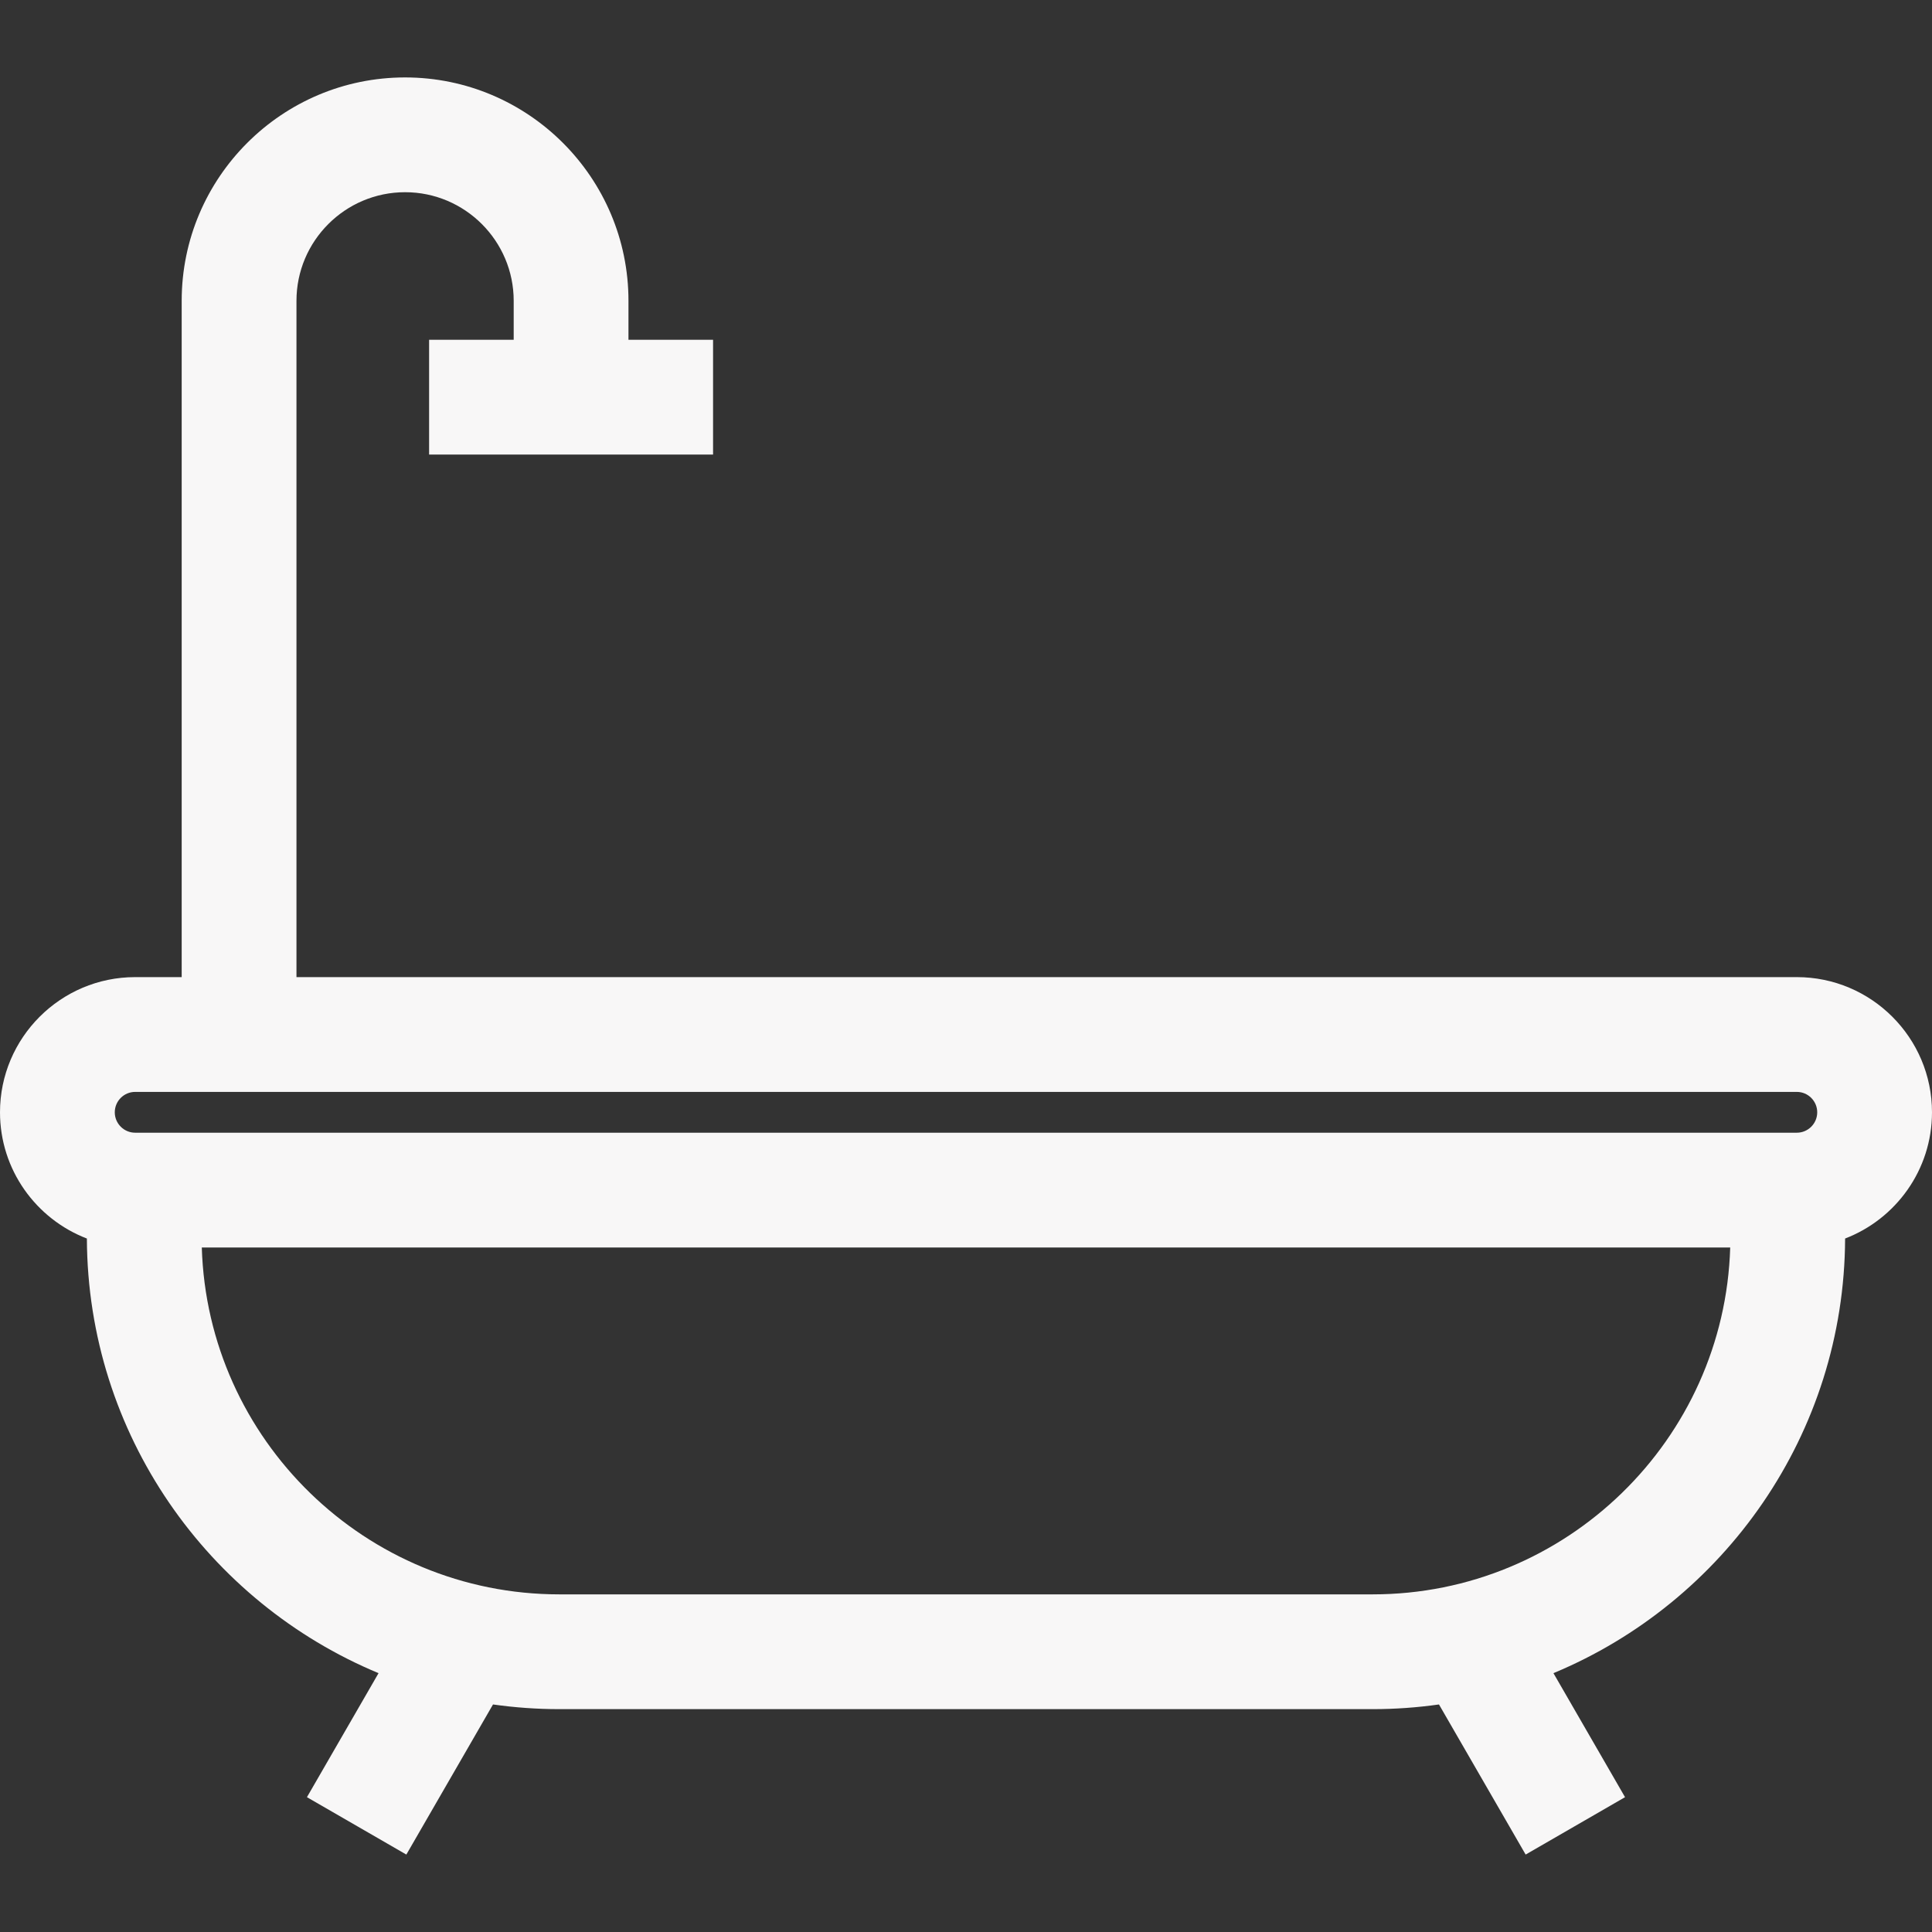
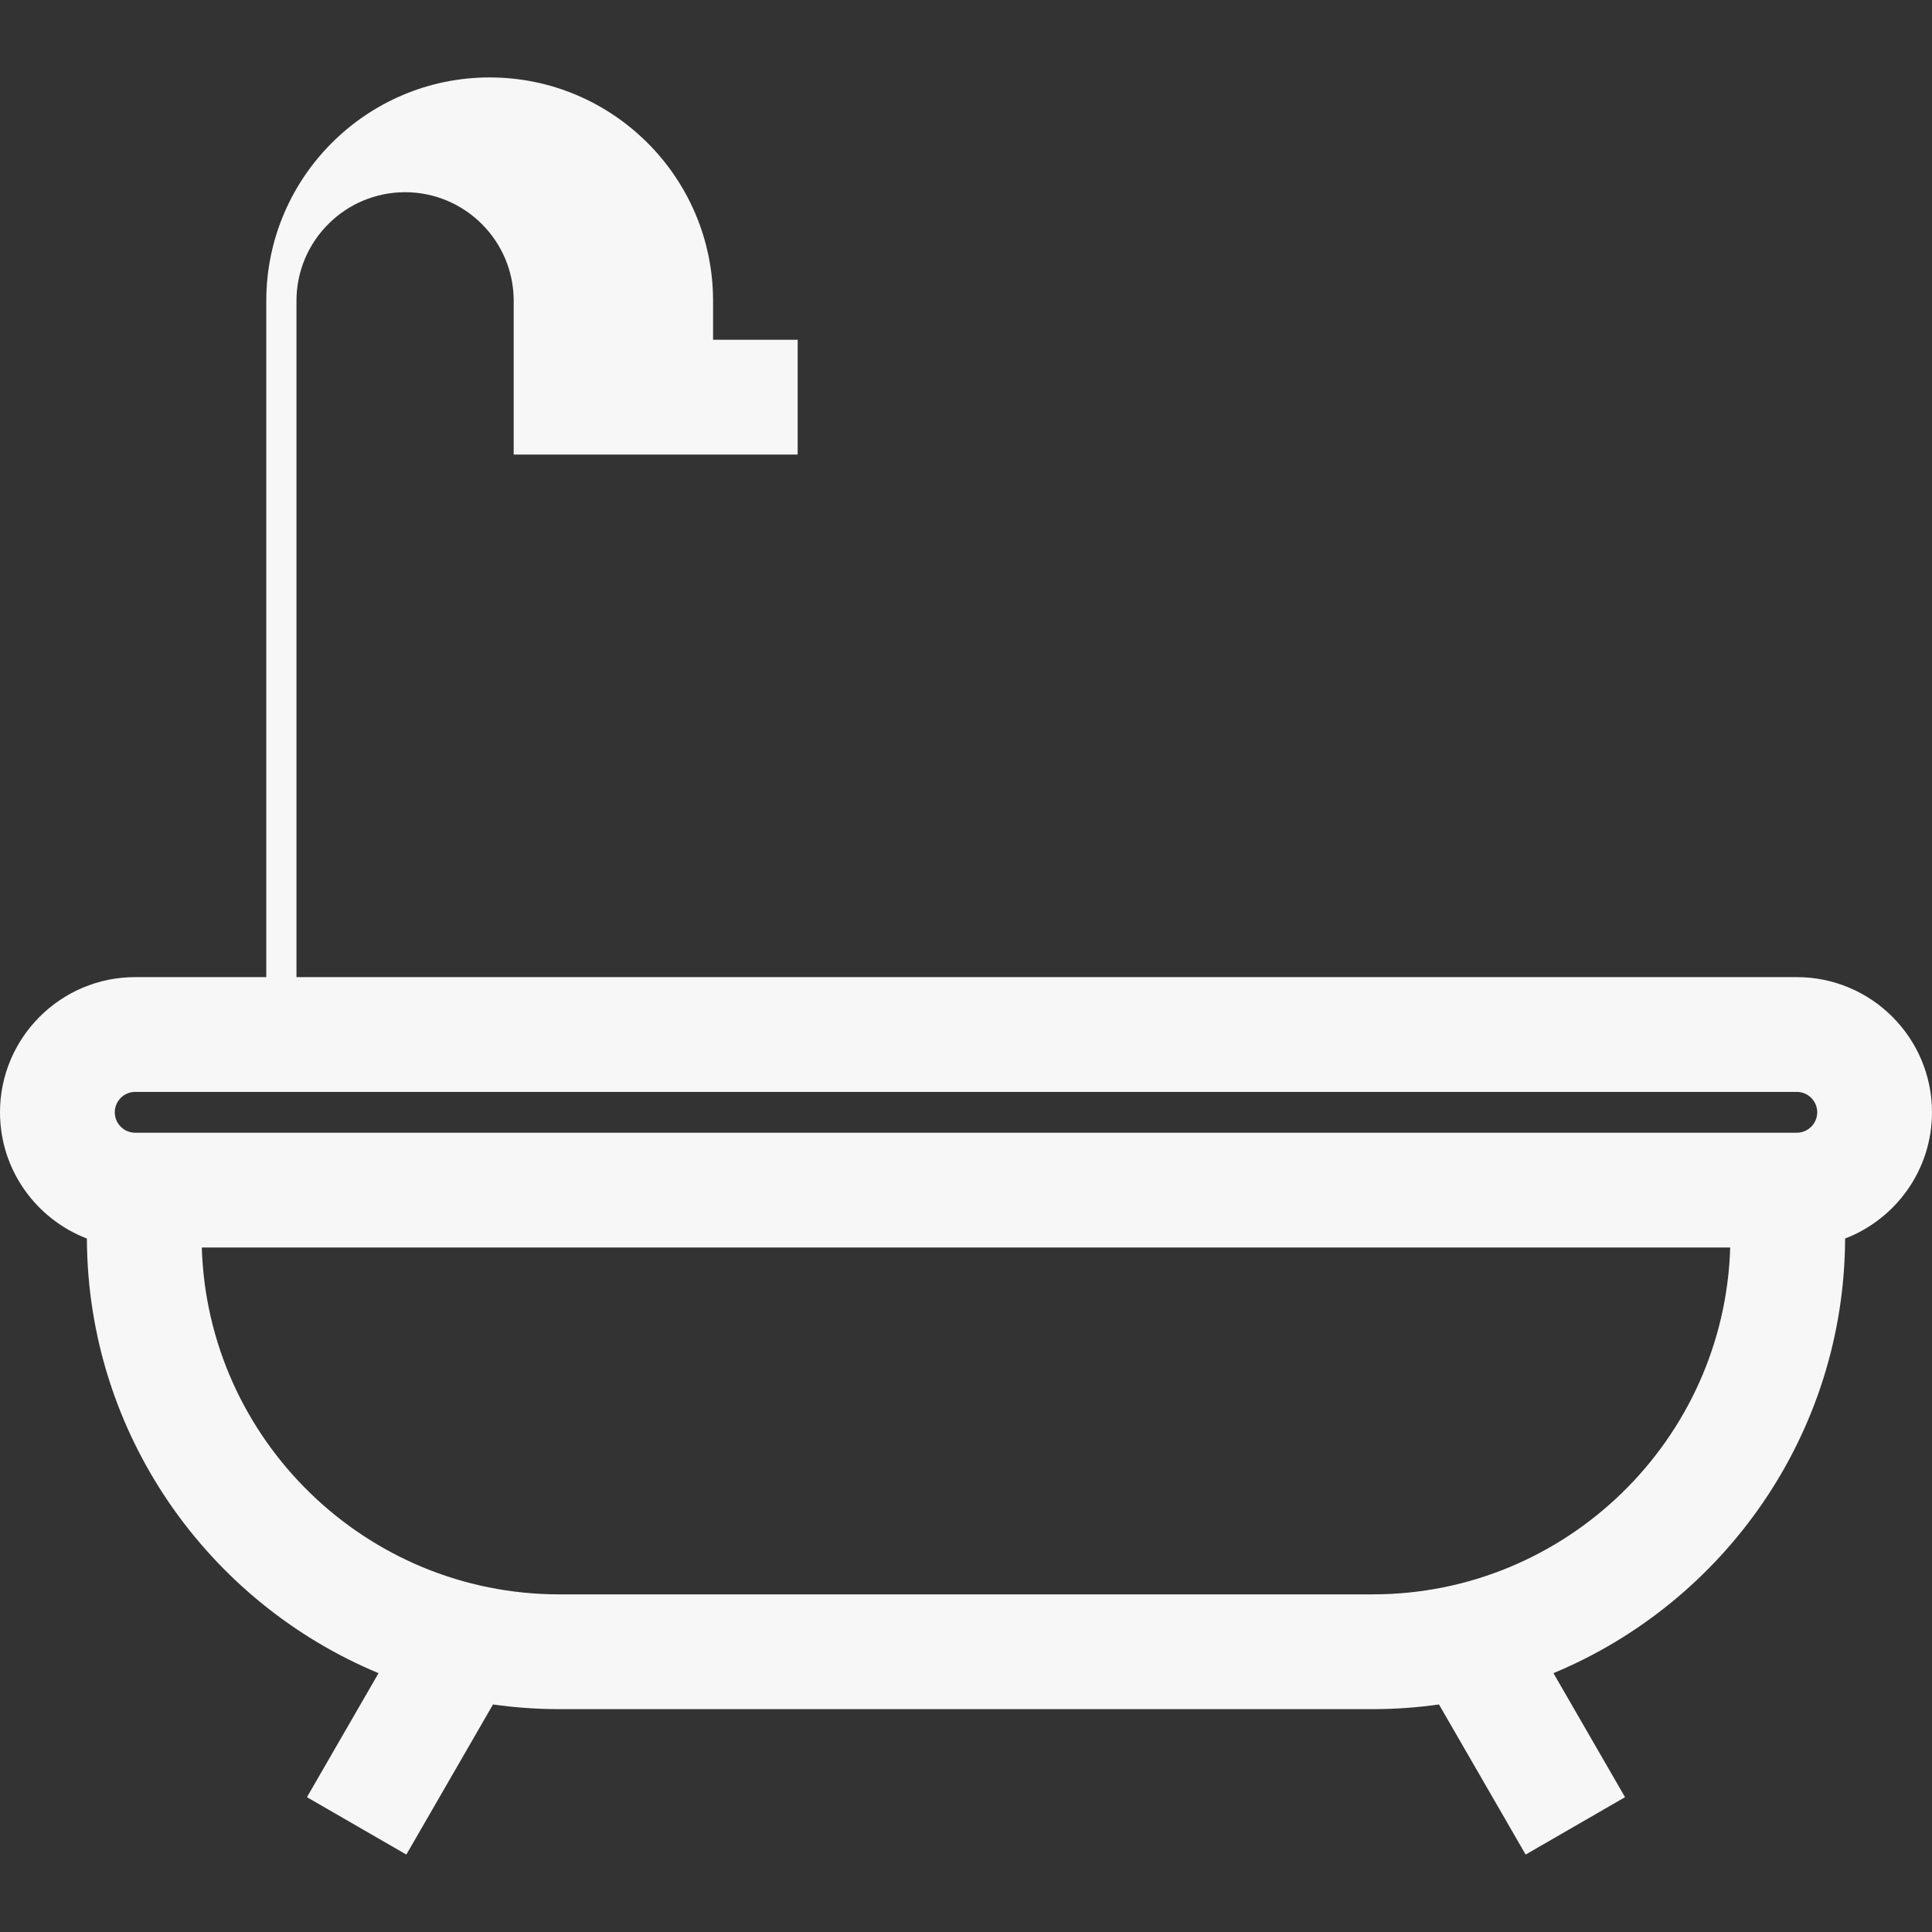
<svg xmlns="http://www.w3.org/2000/svg" version="1.1" id="Layer_1" x="0px" y="0px" viewBox="0 0 512 512" style="enable-background:new 0 0 512 512;" xml:space="preserve">
  <rect x="0" y="0" width="512" height="512" fill="#333333" stroke="none" />
  <g>
    <g>
-       <path d="M476.176,258.947H78.567V79.722c0-15.872,12.912-28.784,28.784-28.784s28.784,12.912,28.784,28.784V90.04h-22.419v30.417 h75.254V90.04h-22.419V79.722c0-32.644-26.557-59.201-59.201-59.201c-32.644,0-59.201,26.557-59.201,59.201v179.225H35.824 C16.071,258.947,0,275.018,0,294.772c0,15.244,9.575,28.287,23.024,33.451c0.206,51.866,32.104,96.391,77.296,115.181 L81.344,476.27l26.341,15.209l22.966-39.779c5.748,0.811,11.617,1.241,17.585,1.241h215.524c5.968,0,11.837-0.429,17.585-1.241 l22.967,39.779l26.341-15.209l-18.976-32.868c45.192-18.789,77.091-63.313,77.296-115.181 c13.451-5.163,23.026-18.206,23.026-33.45C512,275.018,495.929,258.947,476.176,258.947z M363.763,422.524H148.238 c-51.311,0-93.233-40.98-94.76-91.928h405.046C456.995,381.544,415.073,422.524,363.763,422.524z M476.176,300.179H35.824 c-2.982,0-5.407-2.426-5.407-5.407c0-2.982,2.426-5.407,5.407-5.407h440.351c2.981,0,5.407,2.426,5.407,5.407 C481.583,297.753,479.156,300.179,476.176,300.179z" fill="#000000" style="fill: rgb(248, 247, 247);" />
+       <path d="M476.176,258.947H78.567V79.722c0-15.872,12.912-28.784,28.784-28.784s28.784,12.912,28.784,28.784V90.04v30.417 h75.254V90.04h-22.419V79.722c0-32.644-26.557-59.201-59.201-59.201c-32.644,0-59.201,26.557-59.201,59.201v179.225H35.824 C16.071,258.947,0,275.018,0,294.772c0,15.244,9.575,28.287,23.024,33.451c0.206,51.866,32.104,96.391,77.296,115.181 L81.344,476.27l26.341,15.209l22.966-39.779c5.748,0.811,11.617,1.241,17.585,1.241h215.524c5.968,0,11.837-0.429,17.585-1.241 l22.967,39.779l26.341-15.209l-18.976-32.868c45.192-18.789,77.091-63.313,77.296-115.181 c13.451-5.163,23.026-18.206,23.026-33.45C512,275.018,495.929,258.947,476.176,258.947z M363.763,422.524H148.238 c-51.311,0-93.233-40.98-94.76-91.928h405.046C456.995,381.544,415.073,422.524,363.763,422.524z M476.176,300.179H35.824 c-2.982,0-5.407-2.426-5.407-5.407c0-2.982,2.426-5.407,5.407-5.407h440.351c2.981,0,5.407,2.426,5.407,5.407 C481.583,297.753,479.156,300.179,476.176,300.179z" fill="#000000" style="fill: rgb(248, 247, 247);" />
    </g>
  </g>
</svg>